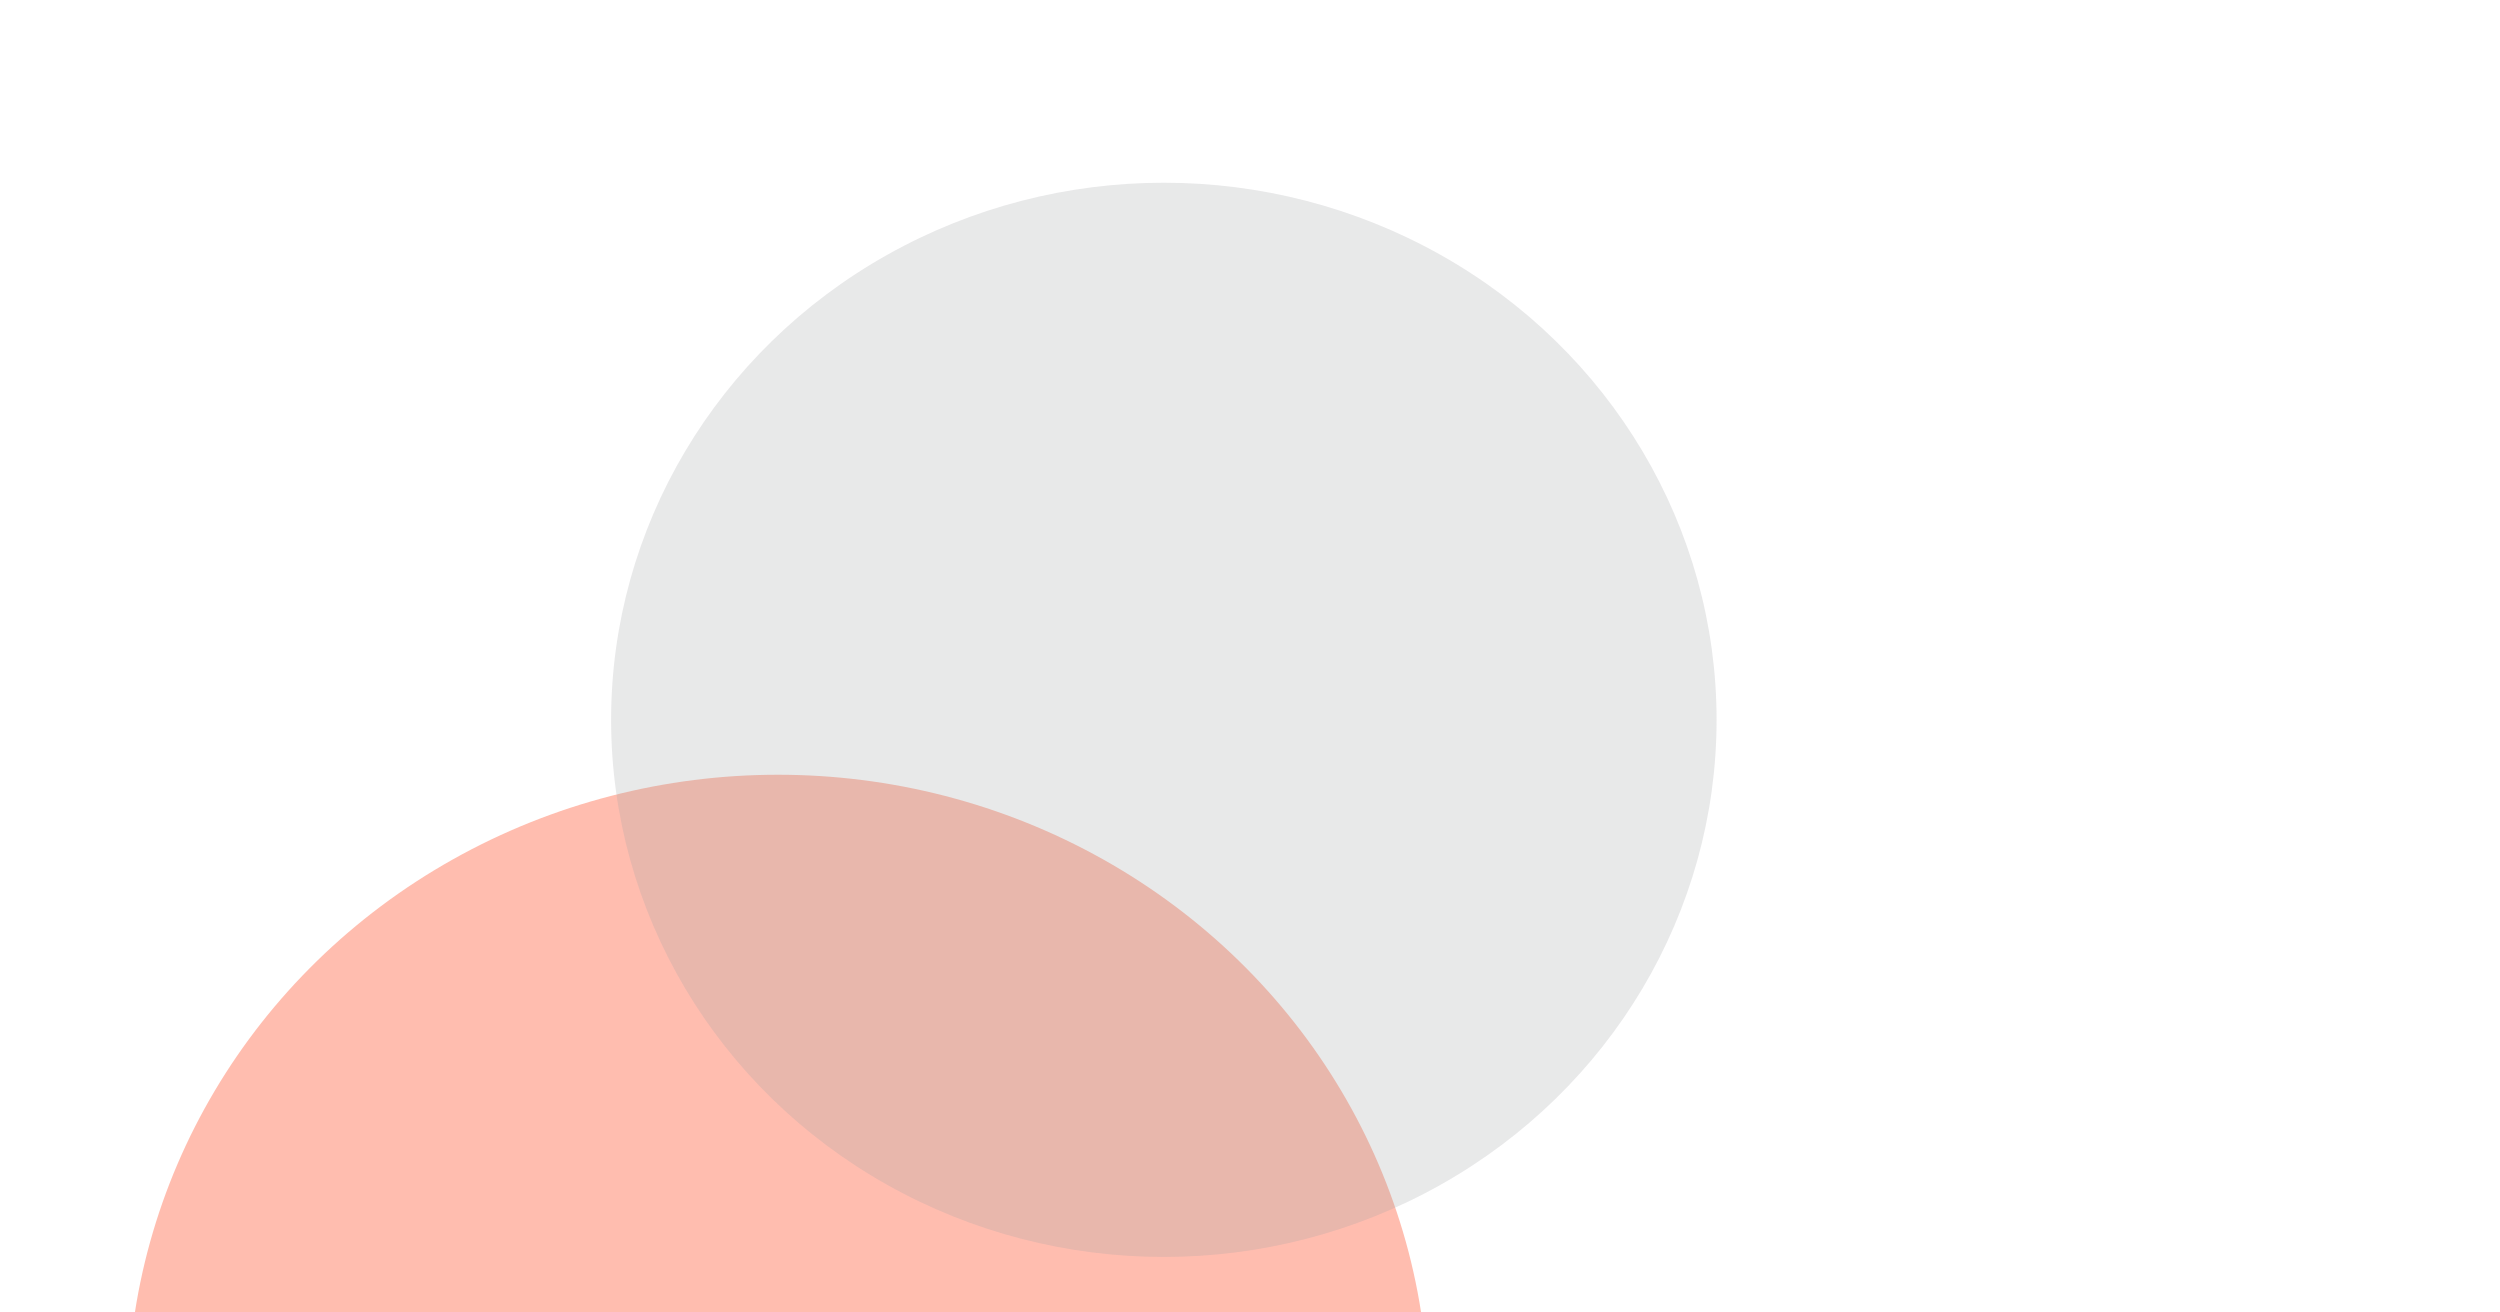
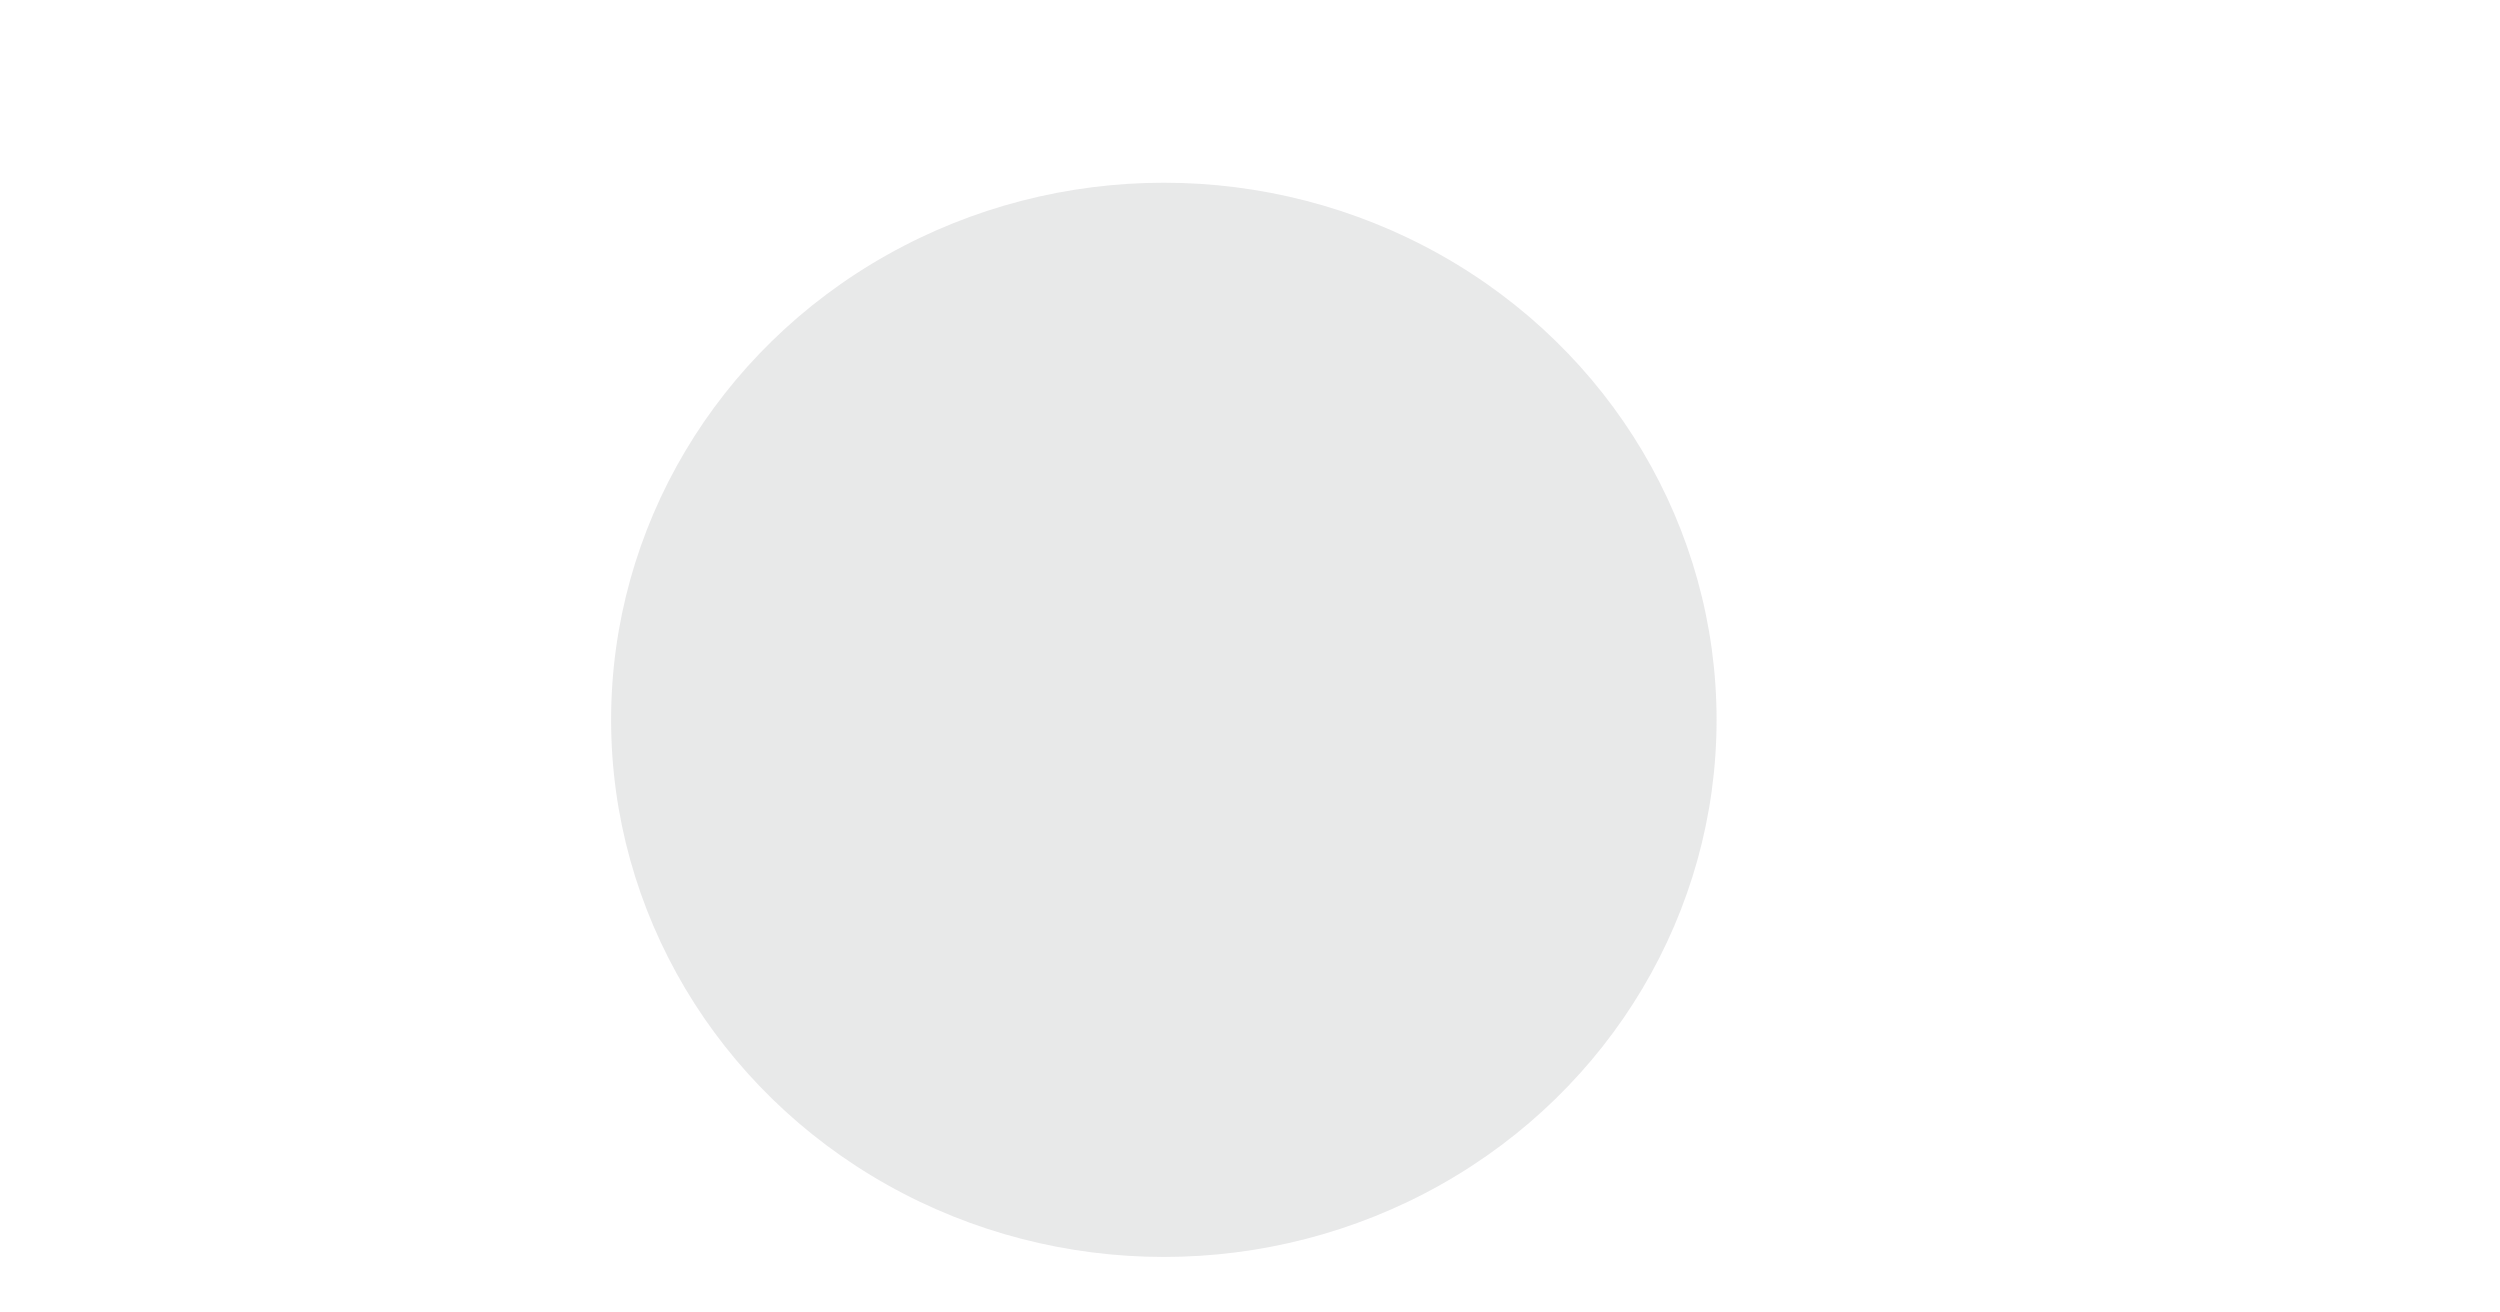
<svg xmlns="http://www.w3.org/2000/svg" viewBox="0 0 1440 756" fill="none">
  <g opacity="0.4" filter="url(#filter0_f_1205_786)">
-     <ellipse cx="448.125" cy="810.375" rx="374.625" ry="364.125" fill="#FF5A36" />
-   </g>
+     </g>
  <g opacity="0.24" filter="url(#filter1_f_1205_786)">
    <ellipse cx="670.375" cy="414.625" rx="318.375" ry="309.375" fill="#A0A1A4" />
  </g>
  <defs>
    <filter id="filter0_f_1205_786" x="-435.5" y="-62.75" width="1767.25" height="1746.25" filterUnits="userSpaceOnUse" color-interpolation-filters="sRGB">
      <feFlood flood-opacity="0" result="BackgroundImageFix" />
      <feBlend mode="normal" in="SourceGraphic" in2="BackgroundImageFix" result="shape" />
      <feGaussianBlur stdDeviation="254.5" result="effect1_foregroundBlur_1205_786" />
    </filter>
    <filter id="filter1_f_1205_786" x="-157" y="-403.75" width="1654.75" height="1636.75" filterUnits="userSpaceOnUse" color-interpolation-filters="sRGB">
      <feFlood flood-opacity="0" result="BackgroundImageFix" />
      <feBlend mode="normal" in="SourceGraphic" in2="BackgroundImageFix" result="shape" />
      <feGaussianBlur stdDeviation="254.5" result="effect1_foregroundBlur_1205_786" />
    </filter>
  </defs>
</svg>